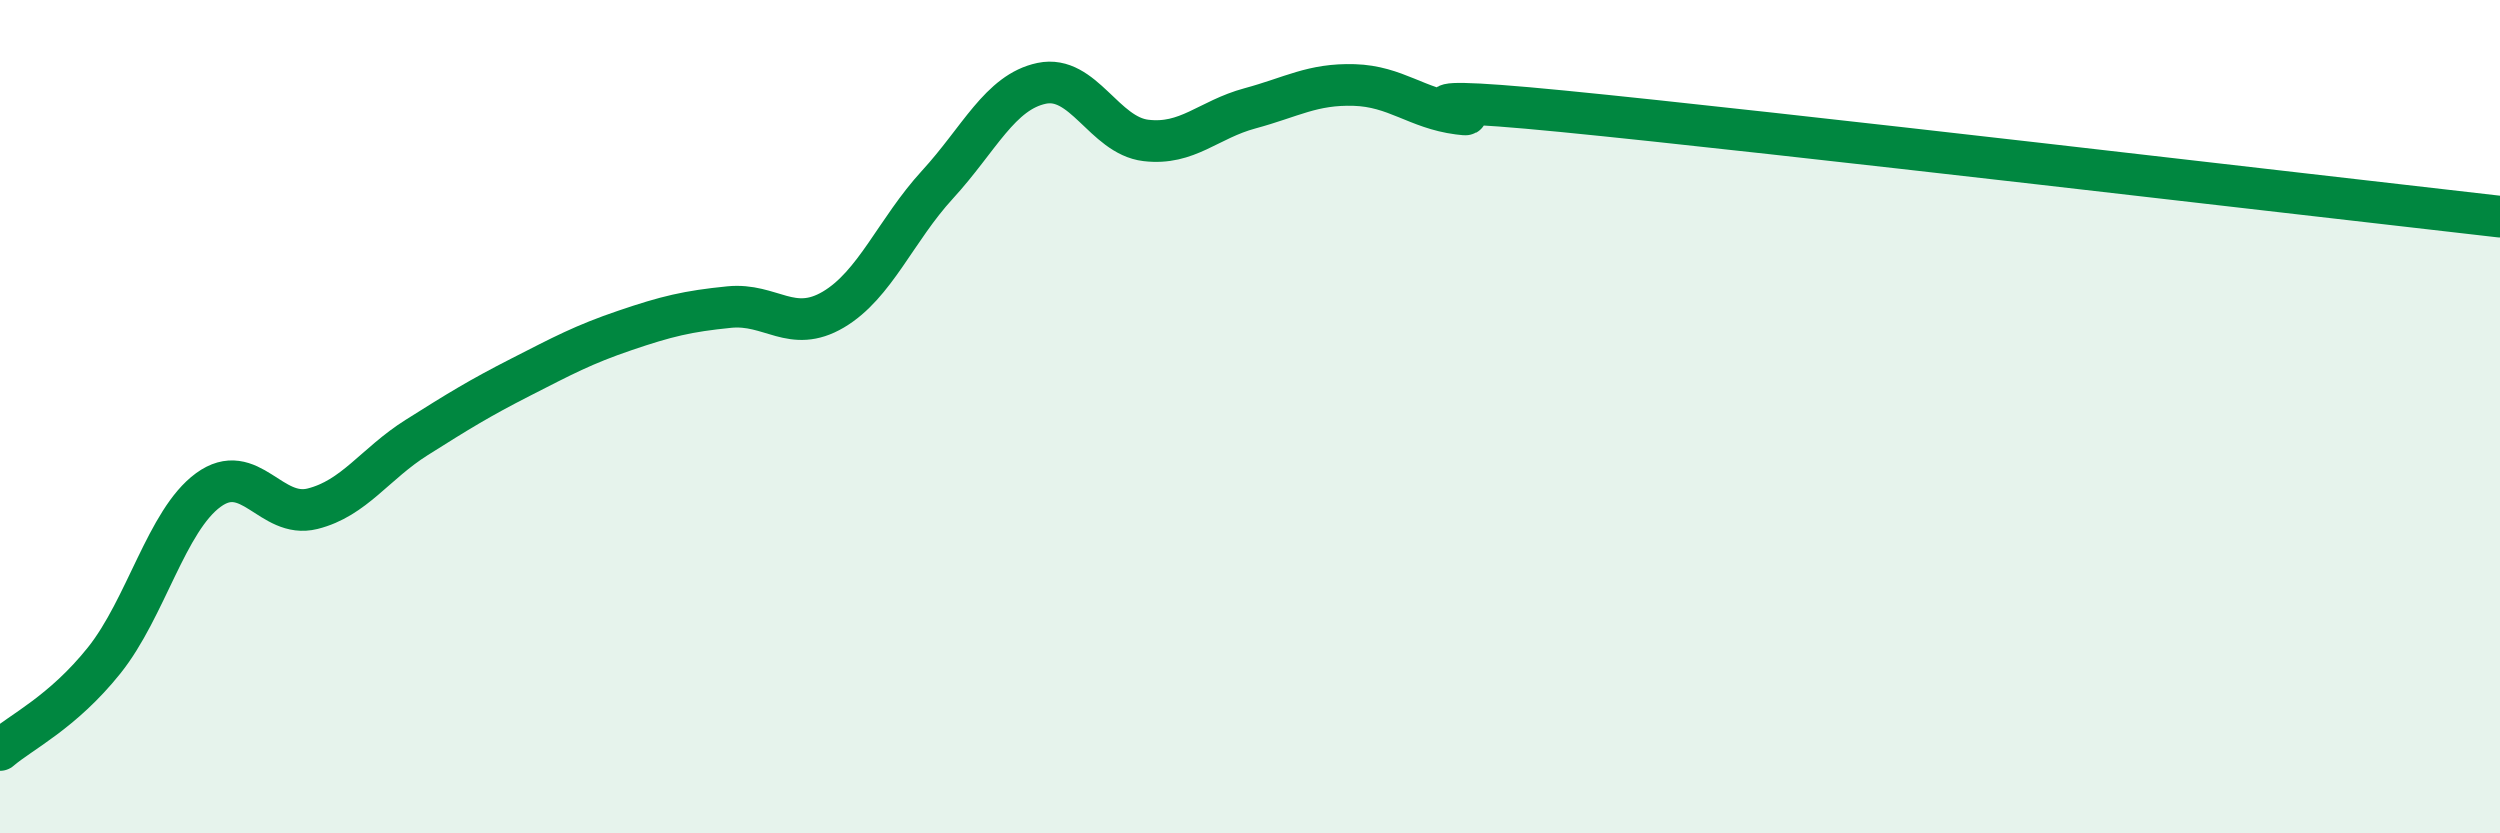
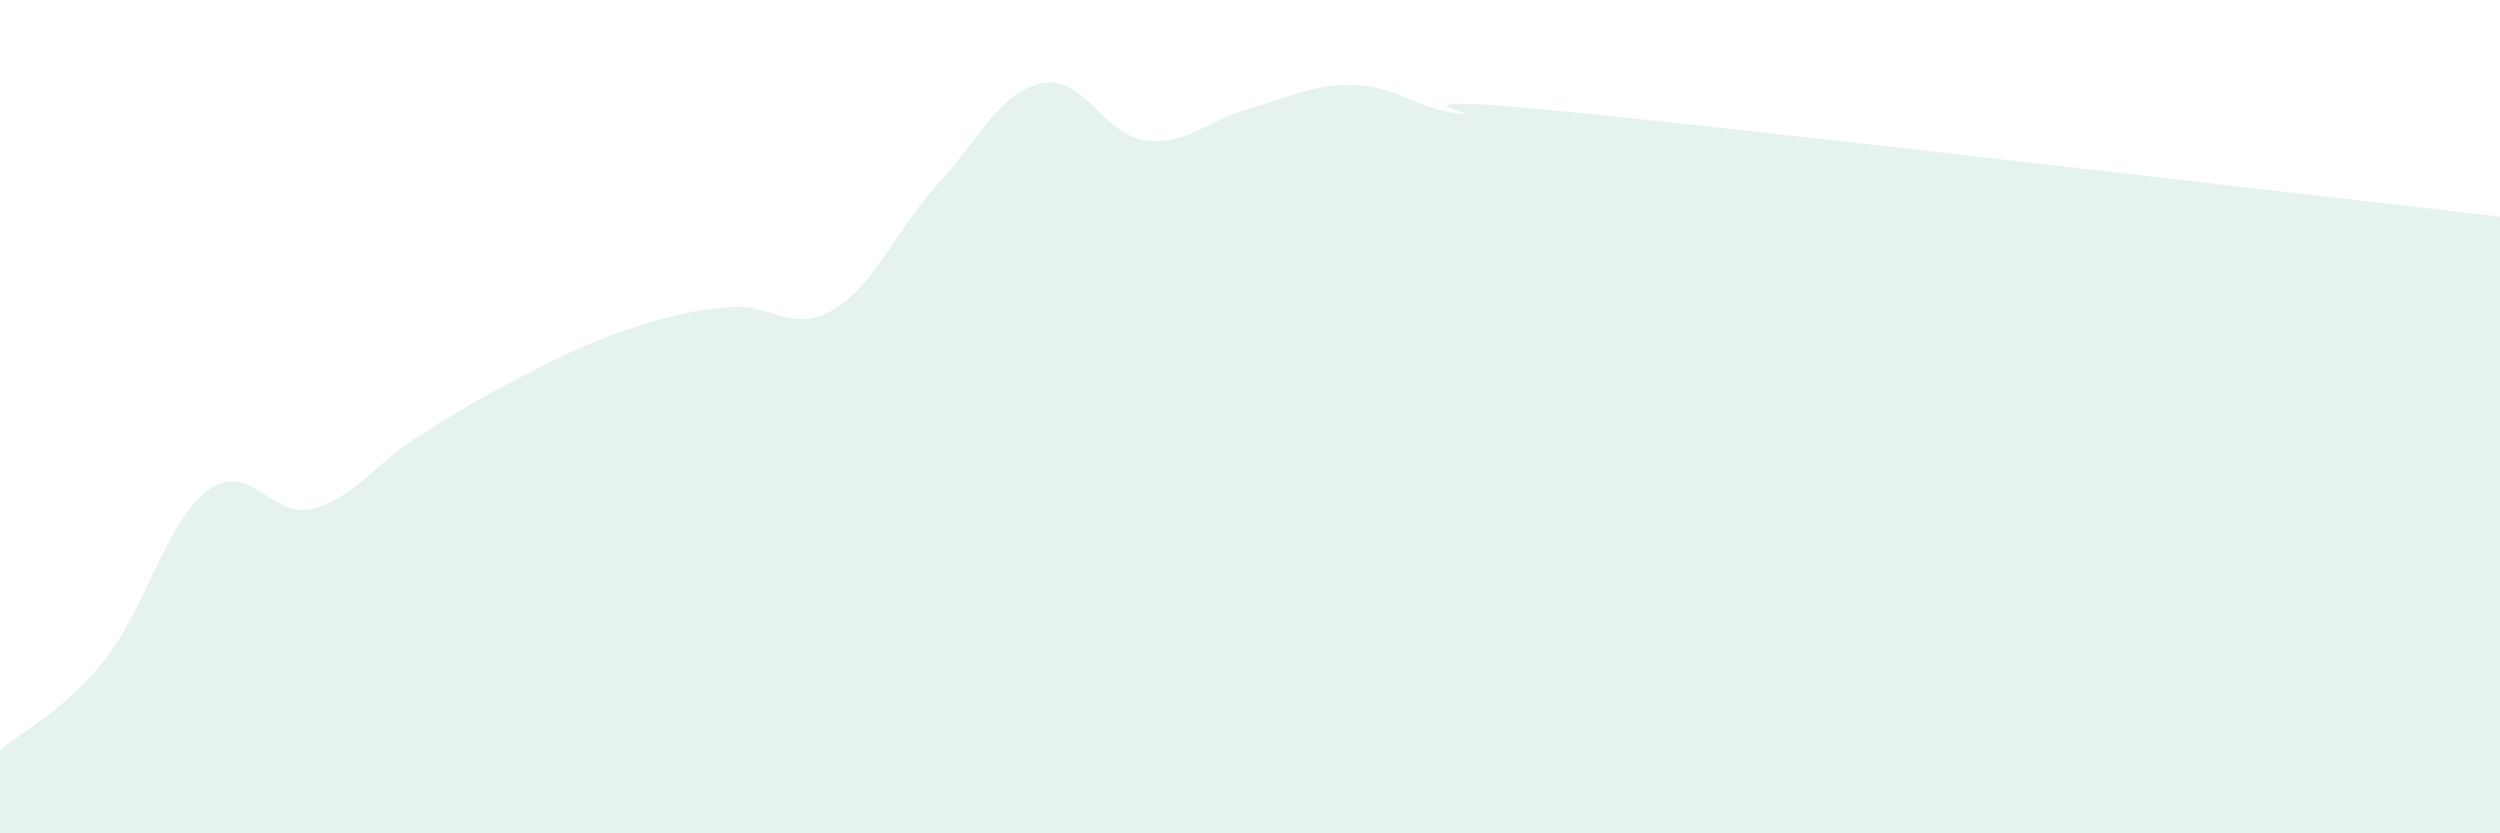
<svg xmlns="http://www.w3.org/2000/svg" width="60" height="20" viewBox="0 0 60 20">
  <path d="M 0,18 C 0.5,17.57 1.5,17.1 2.5,15.85 C 3.5,14.6 4,12.49 5,11.76 C 6,11.03 6.5,12.46 7.5,12.21 C 8.5,11.96 9,11.13 10,10.5 C 11,9.87 11.5,9.56 12.5,9.05 C 13.5,8.54 14,8.27 15,7.93 C 16,7.59 16.5,7.47 17.5,7.37 C 18.5,7.27 19,8.02 20,7.43 C 21,6.84 21.5,5.52 22.5,4.43 C 23.5,3.34 24,2.21 25,2 C 26,1.79 26.5,3.25 27.5,3.37 C 28.5,3.49 29,2.87 30,2.6 C 31,2.33 31.5,2.01 32.5,2.04 C 33.5,2.07 34,2.6 35,2.73 C 36,2.86 32.5,2.18 37.5,2.67 C 42.5,3.16 55.5,4.69 60,5.2L60 20L0 20Z" fill="#008740" opacity="0.1" stroke-linecap="round" stroke-linejoin="round" />
-   <path d="M 0,18 C 0.5,17.57 1.5,17.1 2.5,15.85 C 3.5,14.6 4,12.49 5,11.76 C 6,11.03 6.5,12.46 7.5,12.21 C 8.5,11.96 9,11.13 10,10.5 C 11,9.87 11.5,9.56 12.5,9.05 C 13.5,8.54 14,8.27 15,7.93 C 16,7.59 16.5,7.47 17.5,7.37 C 18.5,7.27 19,8.02 20,7.43 C 21,6.84 21.5,5.52 22.5,4.43 C 23.5,3.34 24,2.21 25,2 C 26,1.79 26.5,3.25 27.5,3.37 C 28.5,3.49 29,2.87 30,2.6 C 31,2.33 31.5,2.01 32.5,2.04 C 33.5,2.07 34,2.6 35,2.73 C 36,2.86 32.5,2.18 37.5,2.67 C 42.5,3.16 55.5,4.69 60,5.2" stroke="#008740" stroke-width="1" fill="none" stroke-linecap="round" stroke-linejoin="round" />
</svg>